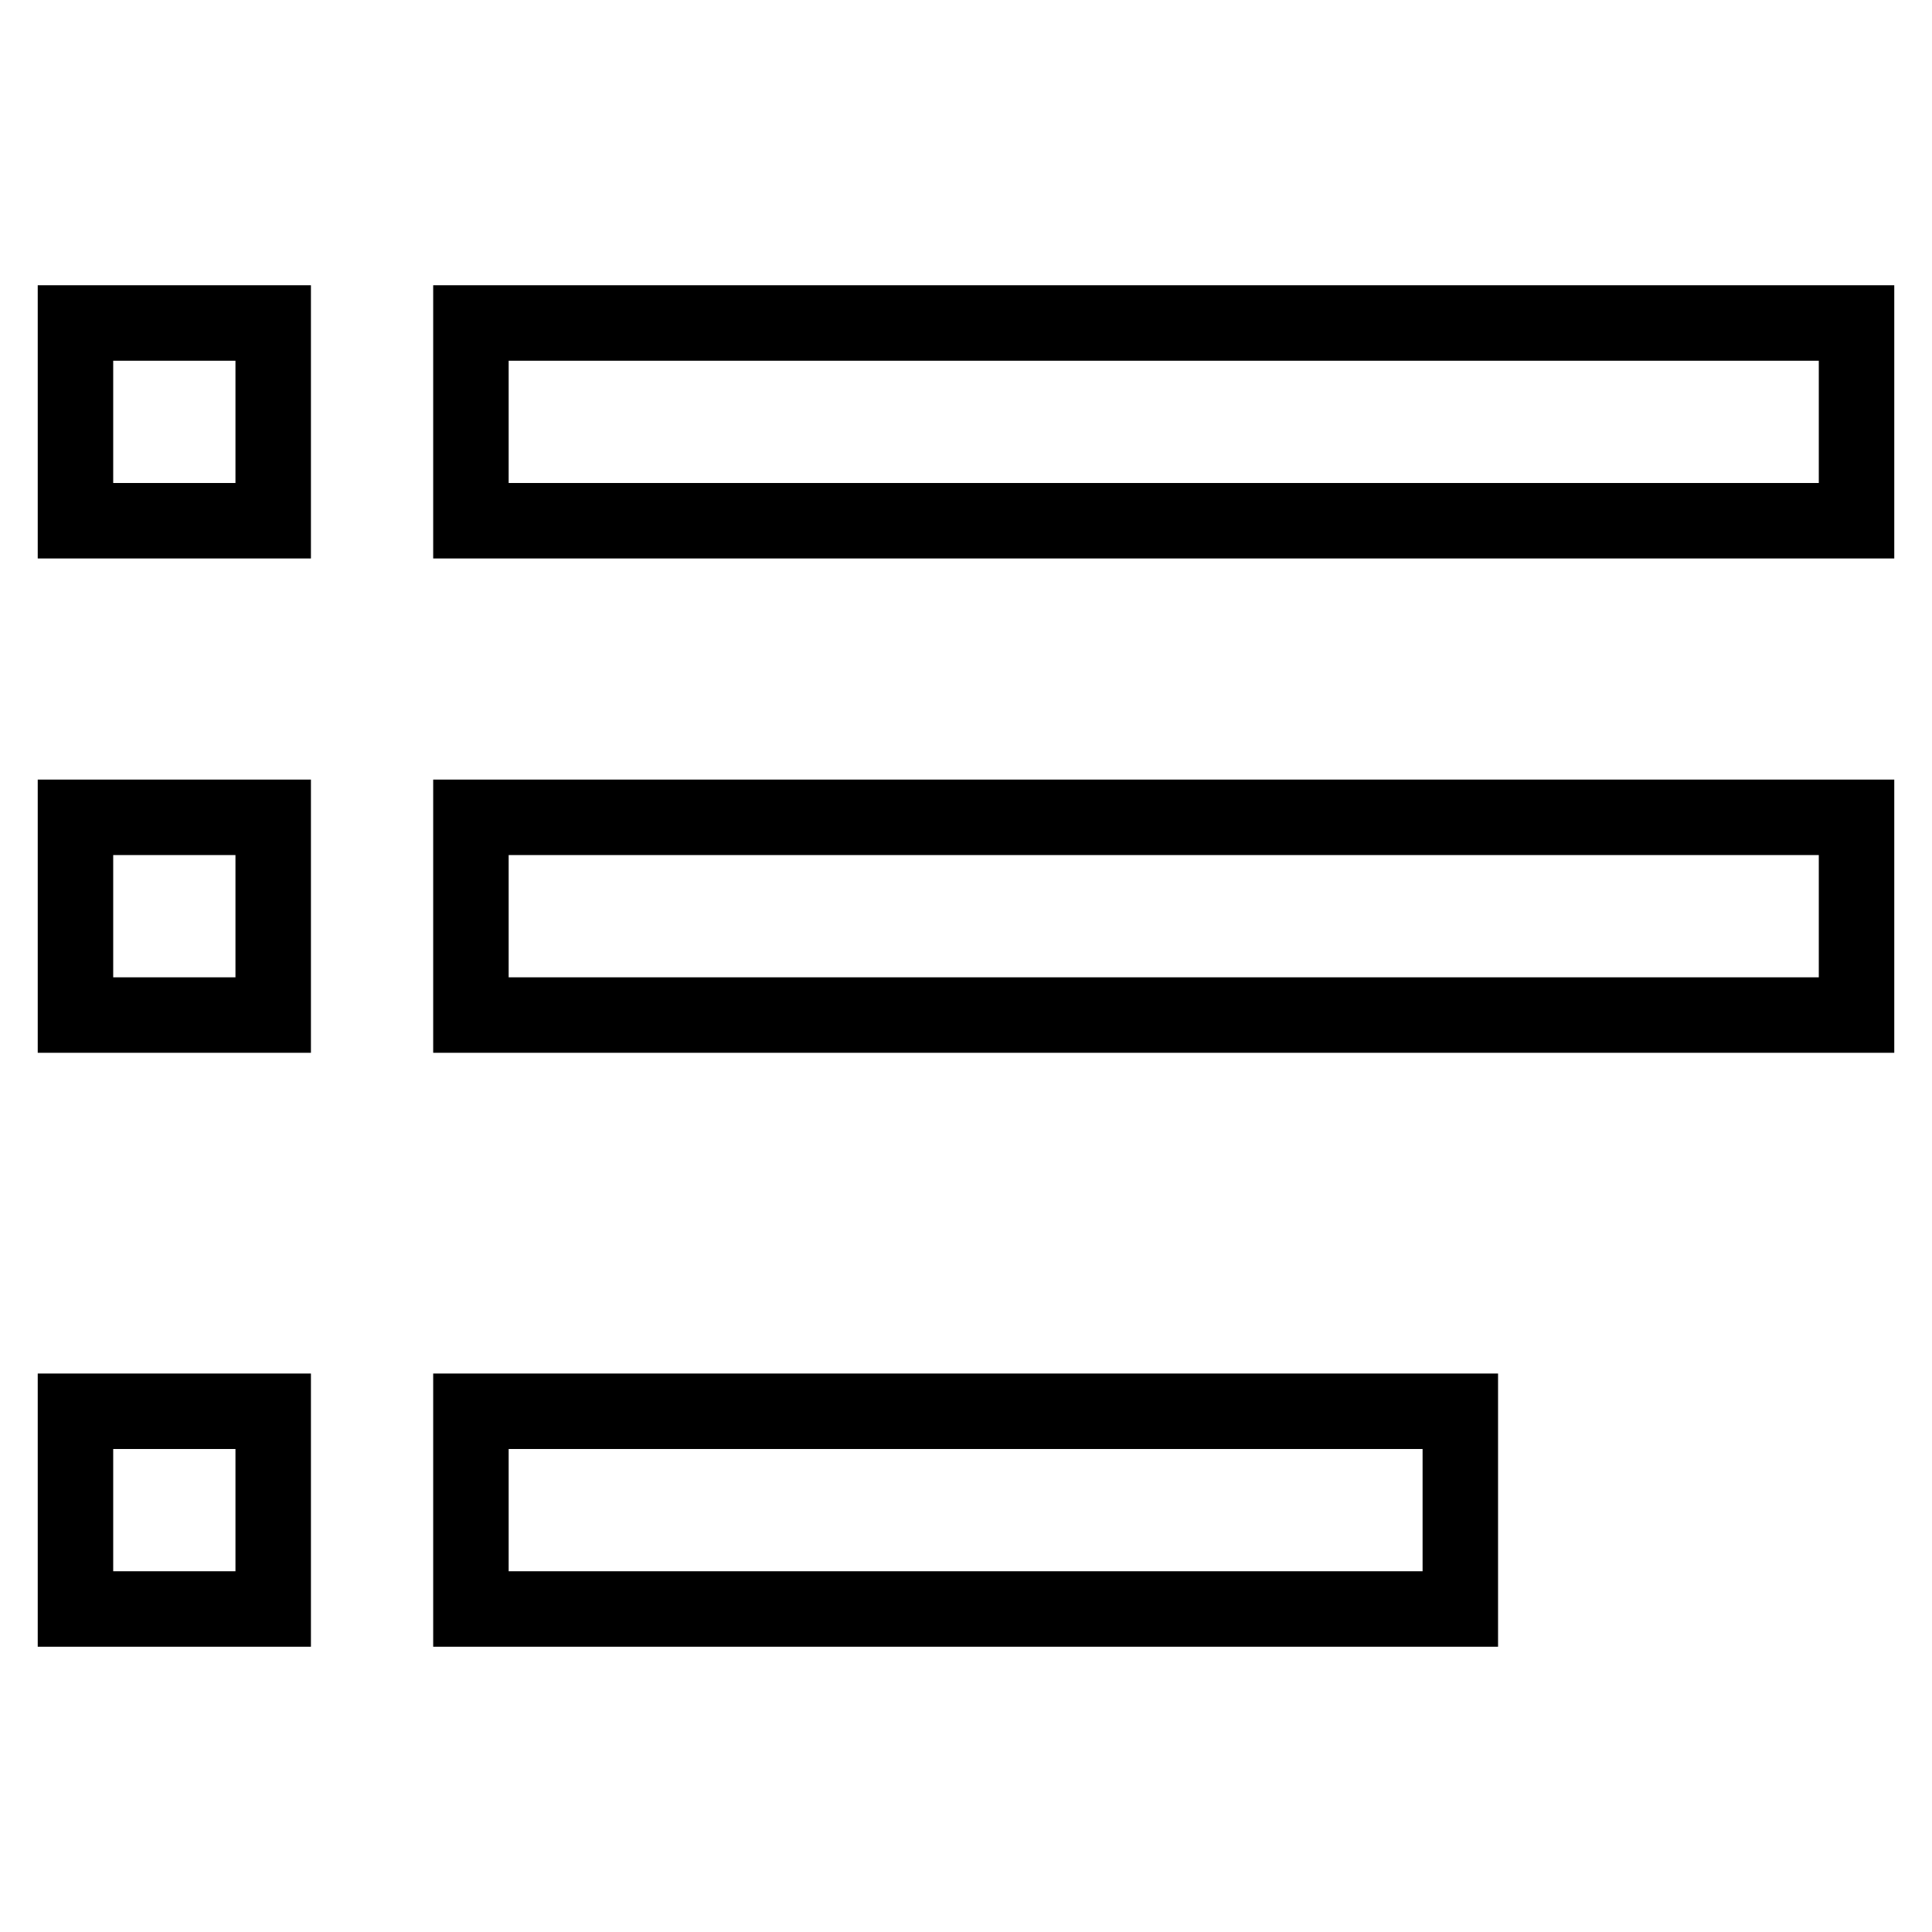
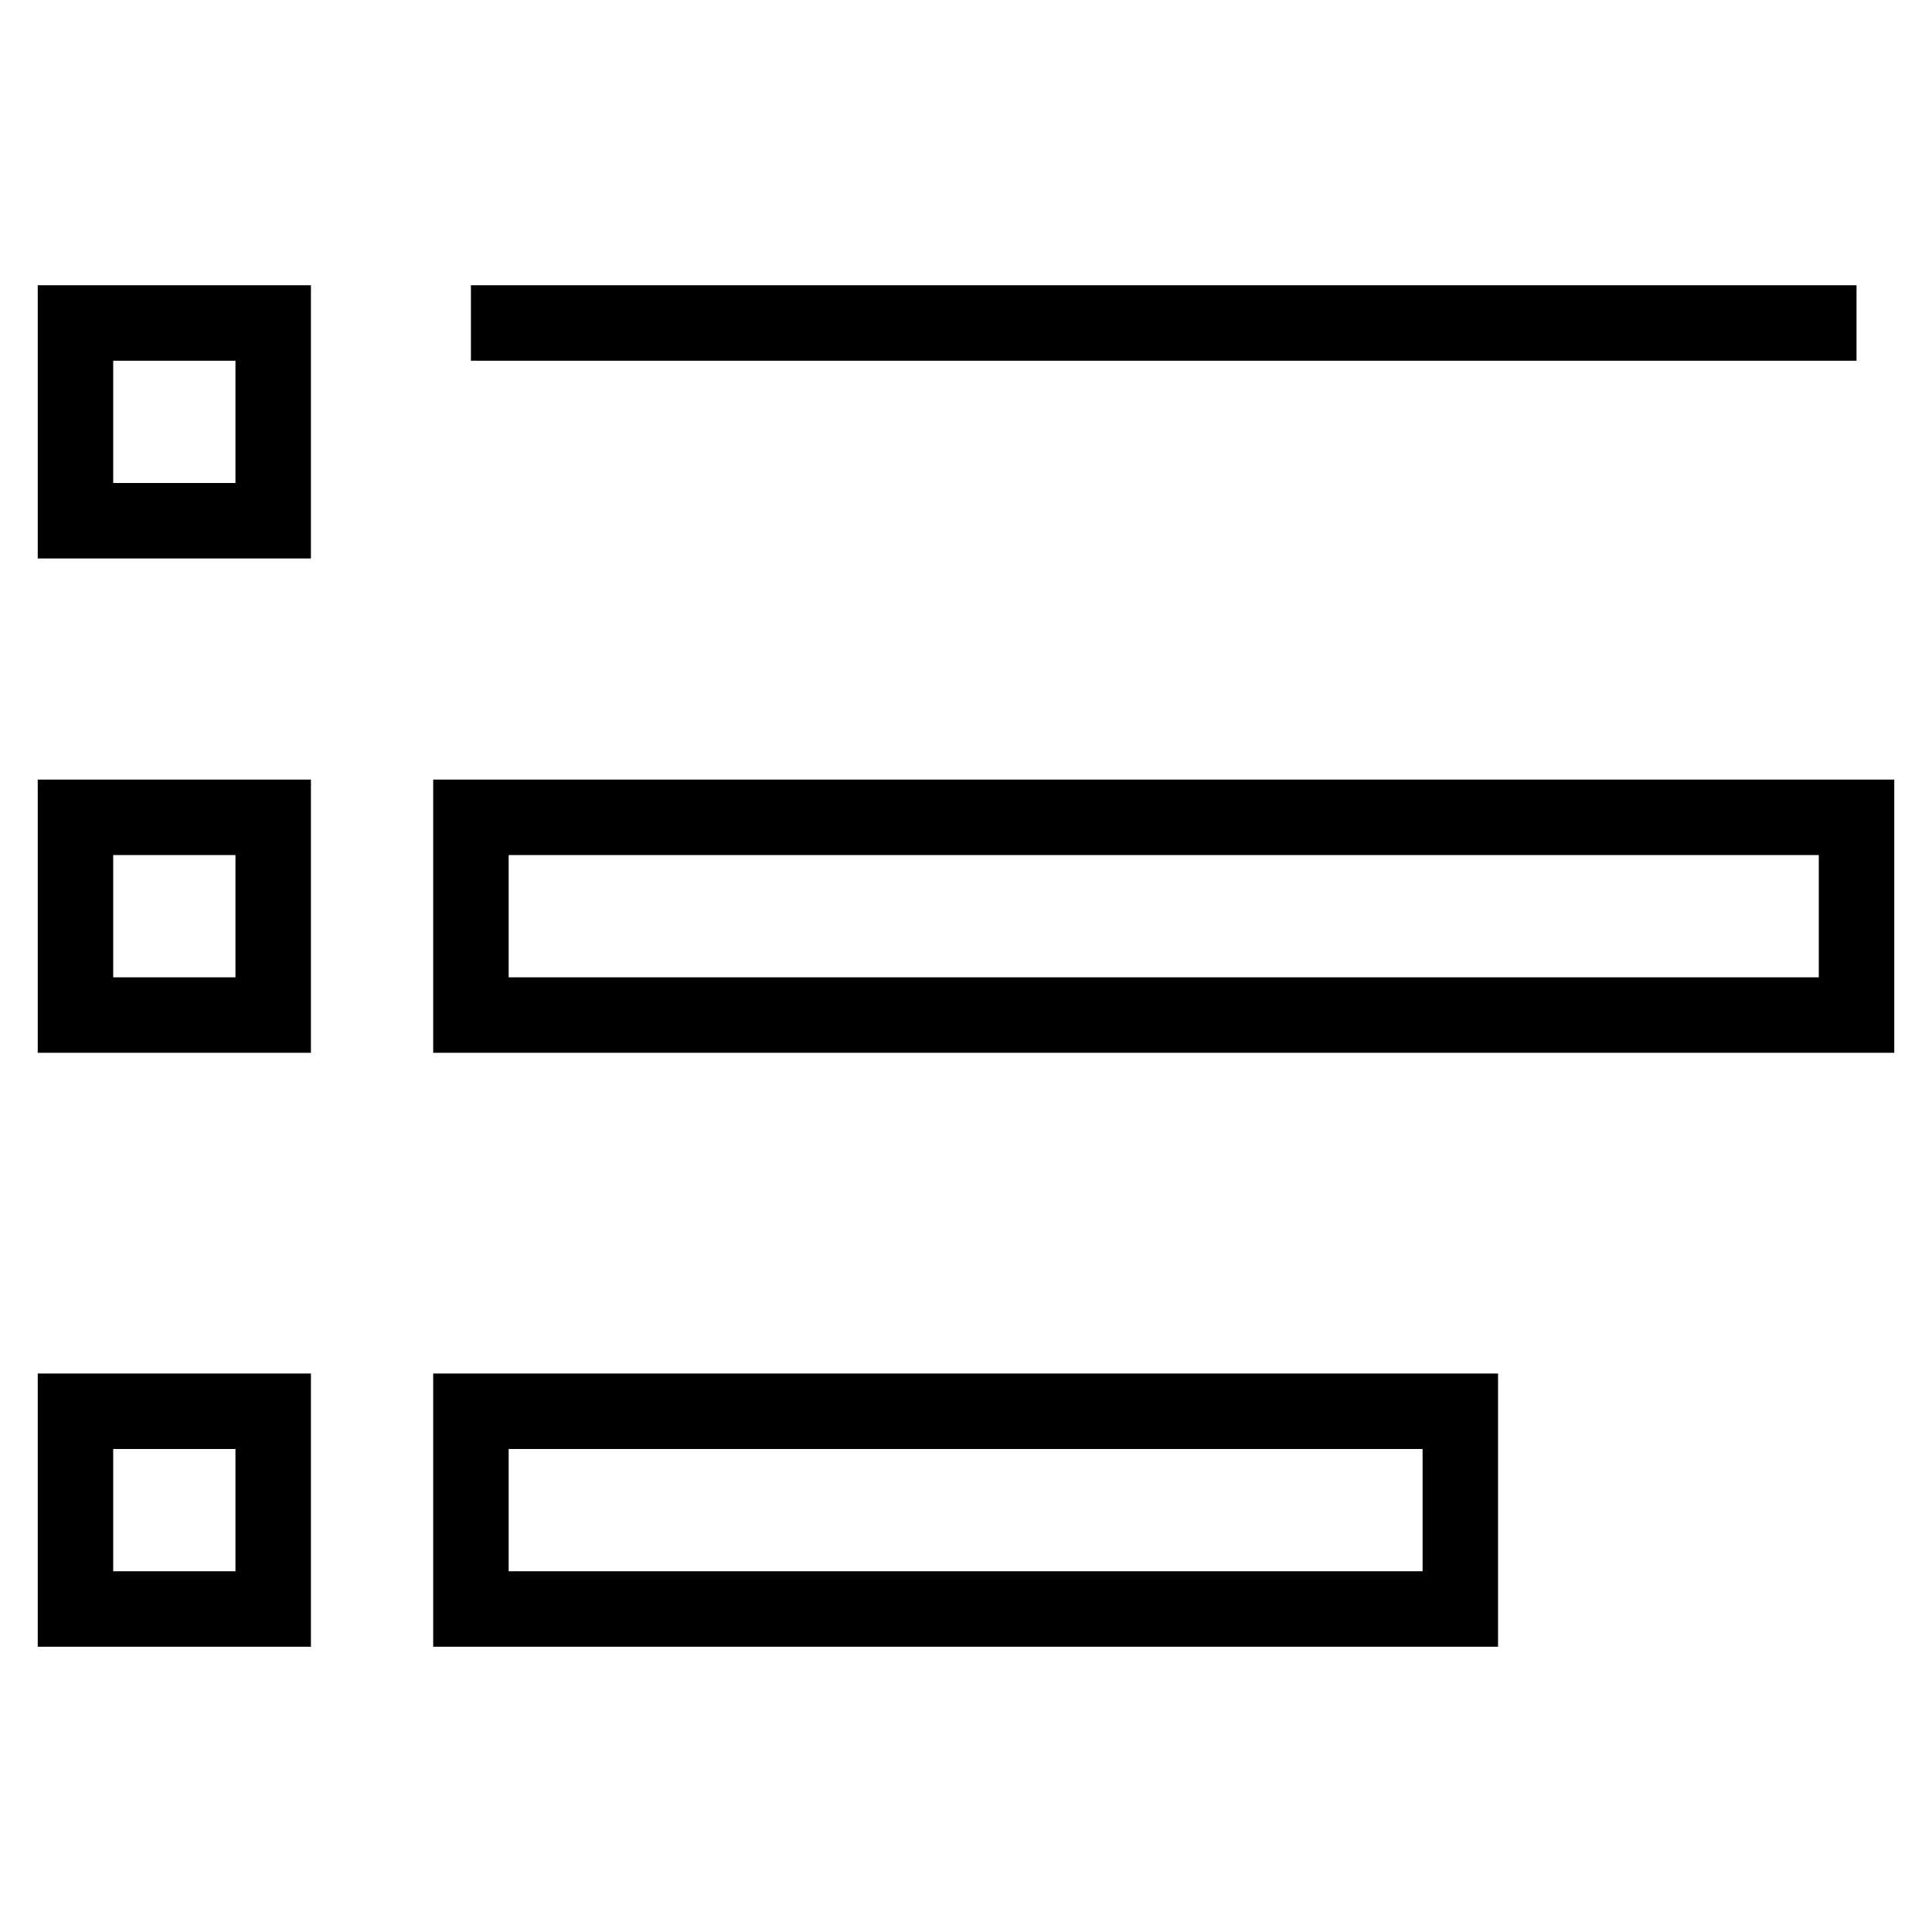
<svg xmlns="http://www.w3.org/2000/svg" version="1.1" x="0px" y="0px" viewBox="0 0 256 256" enable-background="new 0 0 256 256" xml:space="preserve">
  <g>
-     <path stroke-width="10" fill-opacity="0" stroke="#000000" d="M10,42.8h26.2V69H10V42.8z M62.4,42.8H246V69H62.4V42.8z M10,108.3h26.2v26.2H10V108.3z M62.4,108.3H246 v26.2H62.4V108.3z M10,187h26.2v26.2H10V187z M62.4,187h131.1v26.2H62.4V187z" />
+     <path stroke-width="10" fill-opacity="0" stroke="#000000" d="M10,42.8h26.2V69H10V42.8z M62.4,42.8H246H62.4V42.8z M10,108.3h26.2v26.2H10V108.3z M62.4,108.3H246 v26.2H62.4V108.3z M10,187h26.2v26.2H10V187z M62.4,187h131.1v26.2H62.4V187z" />
  </g>
</svg>